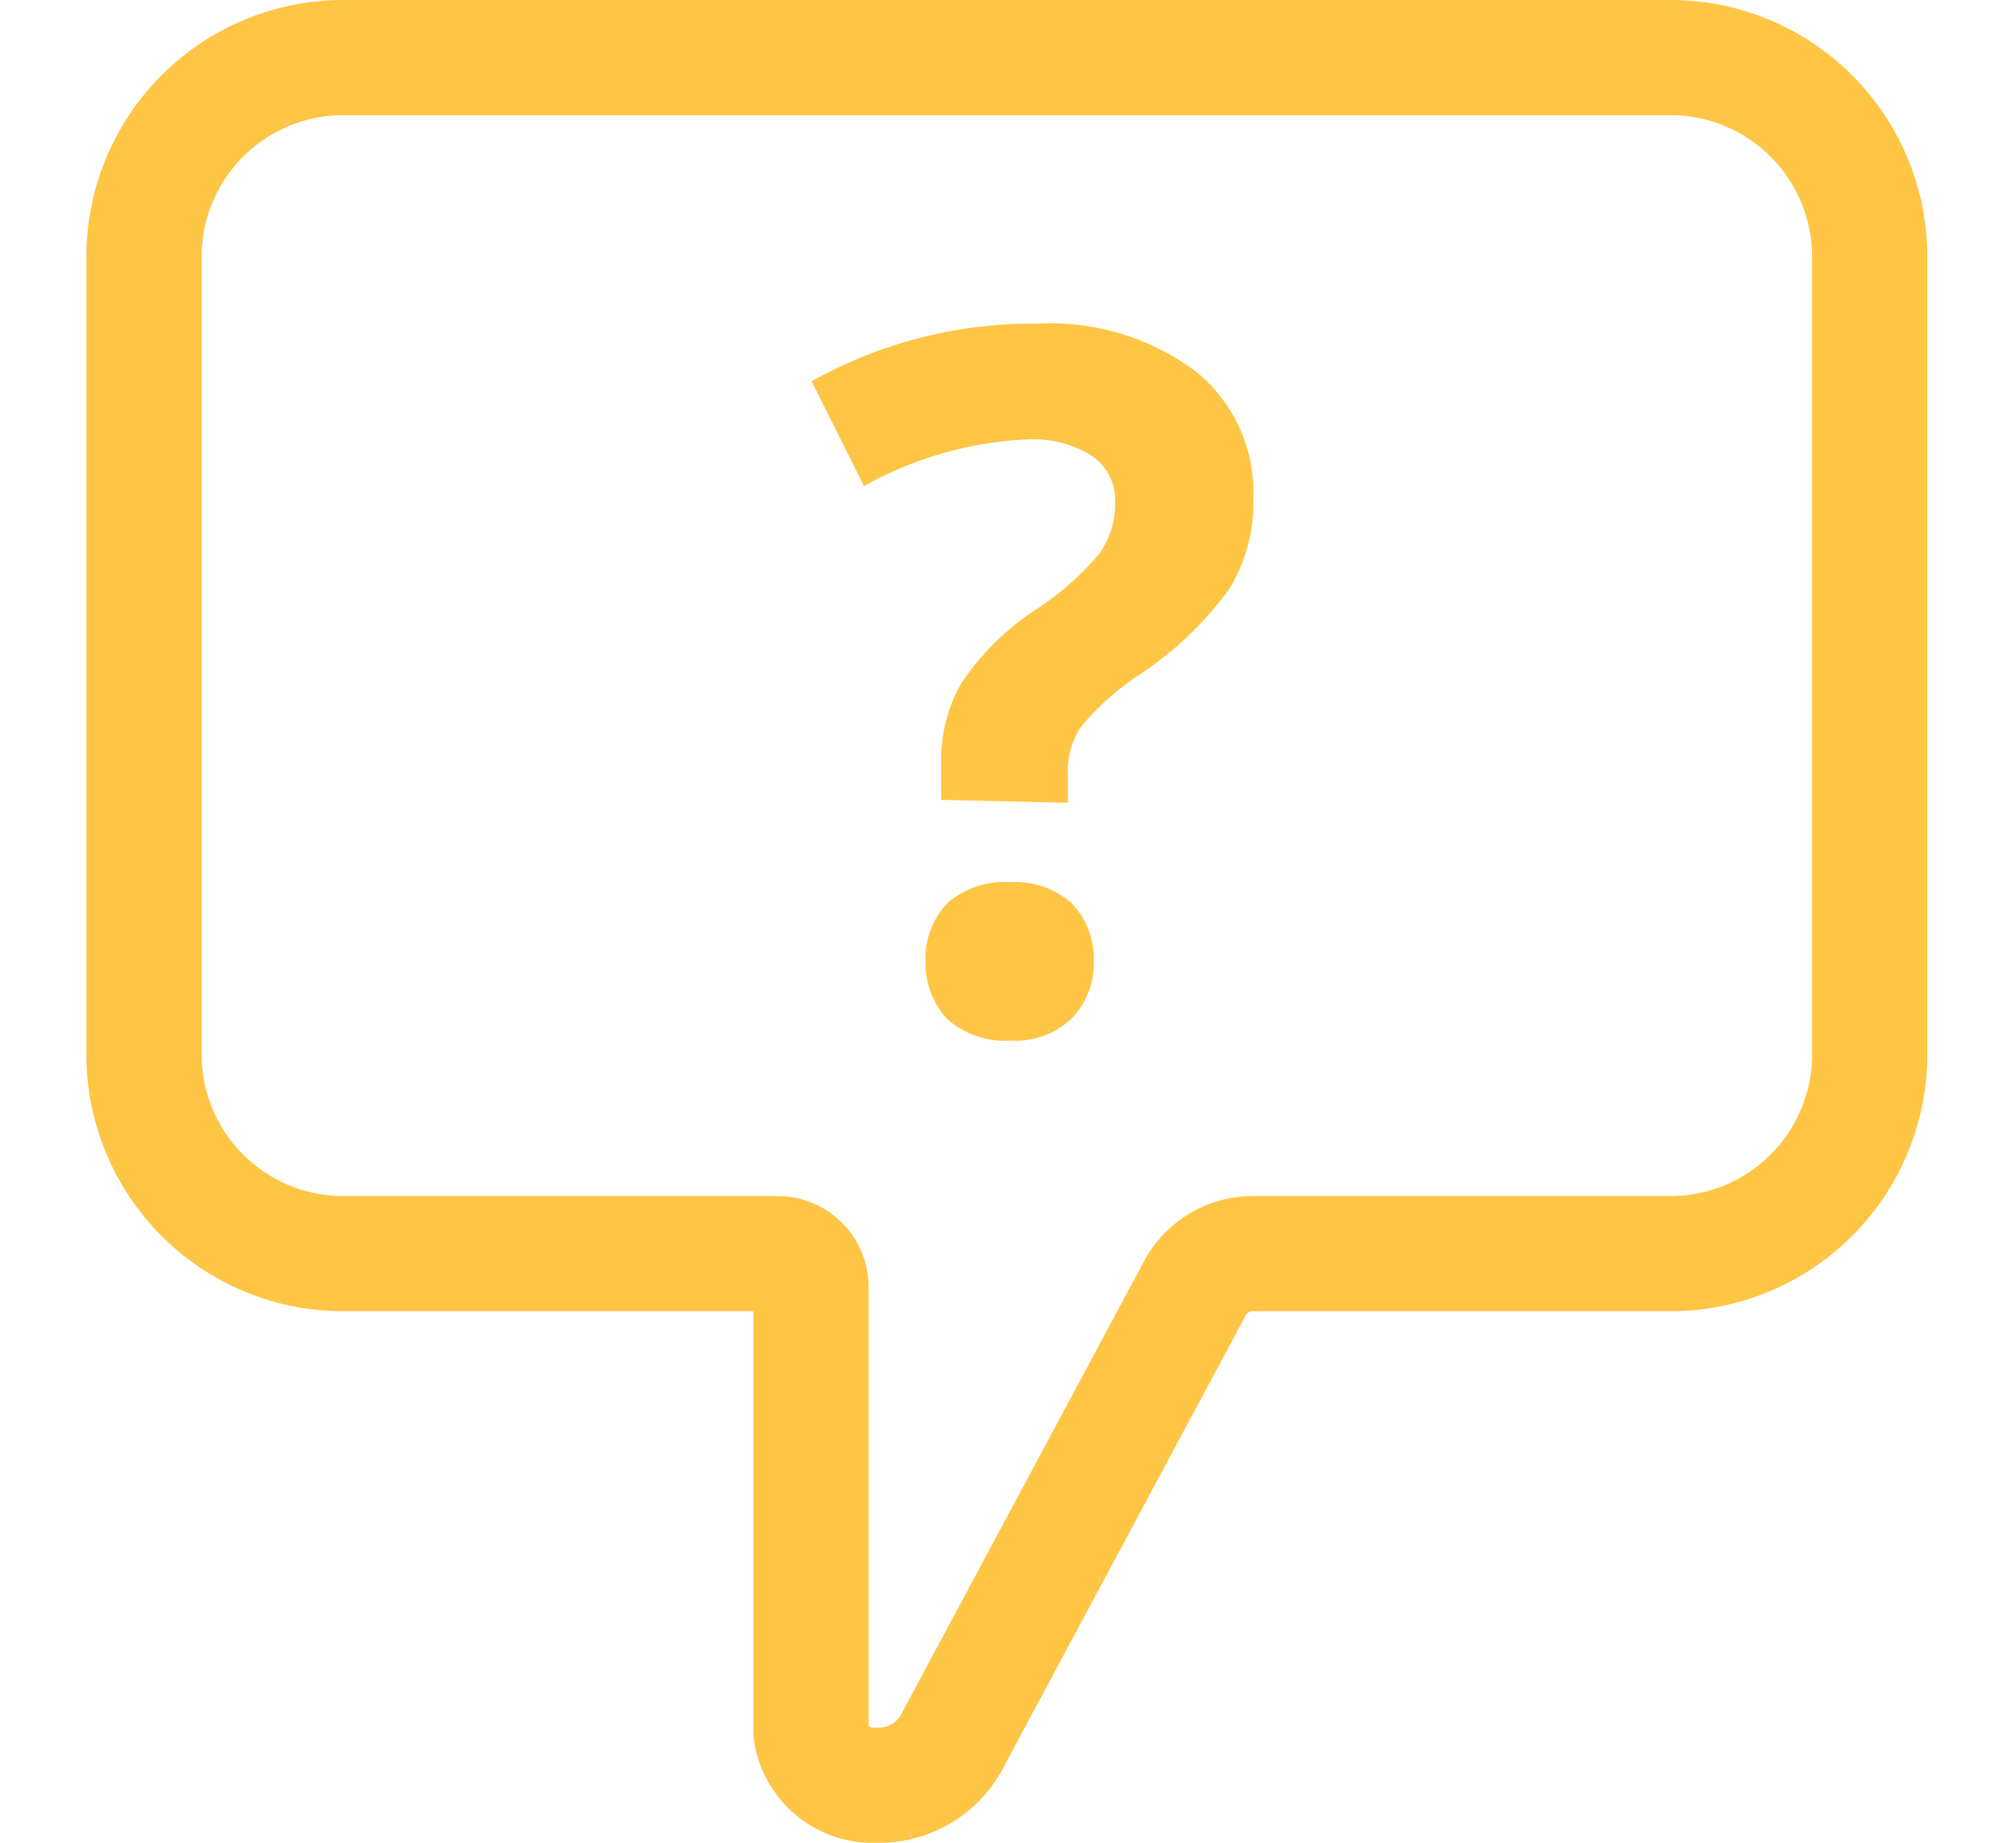
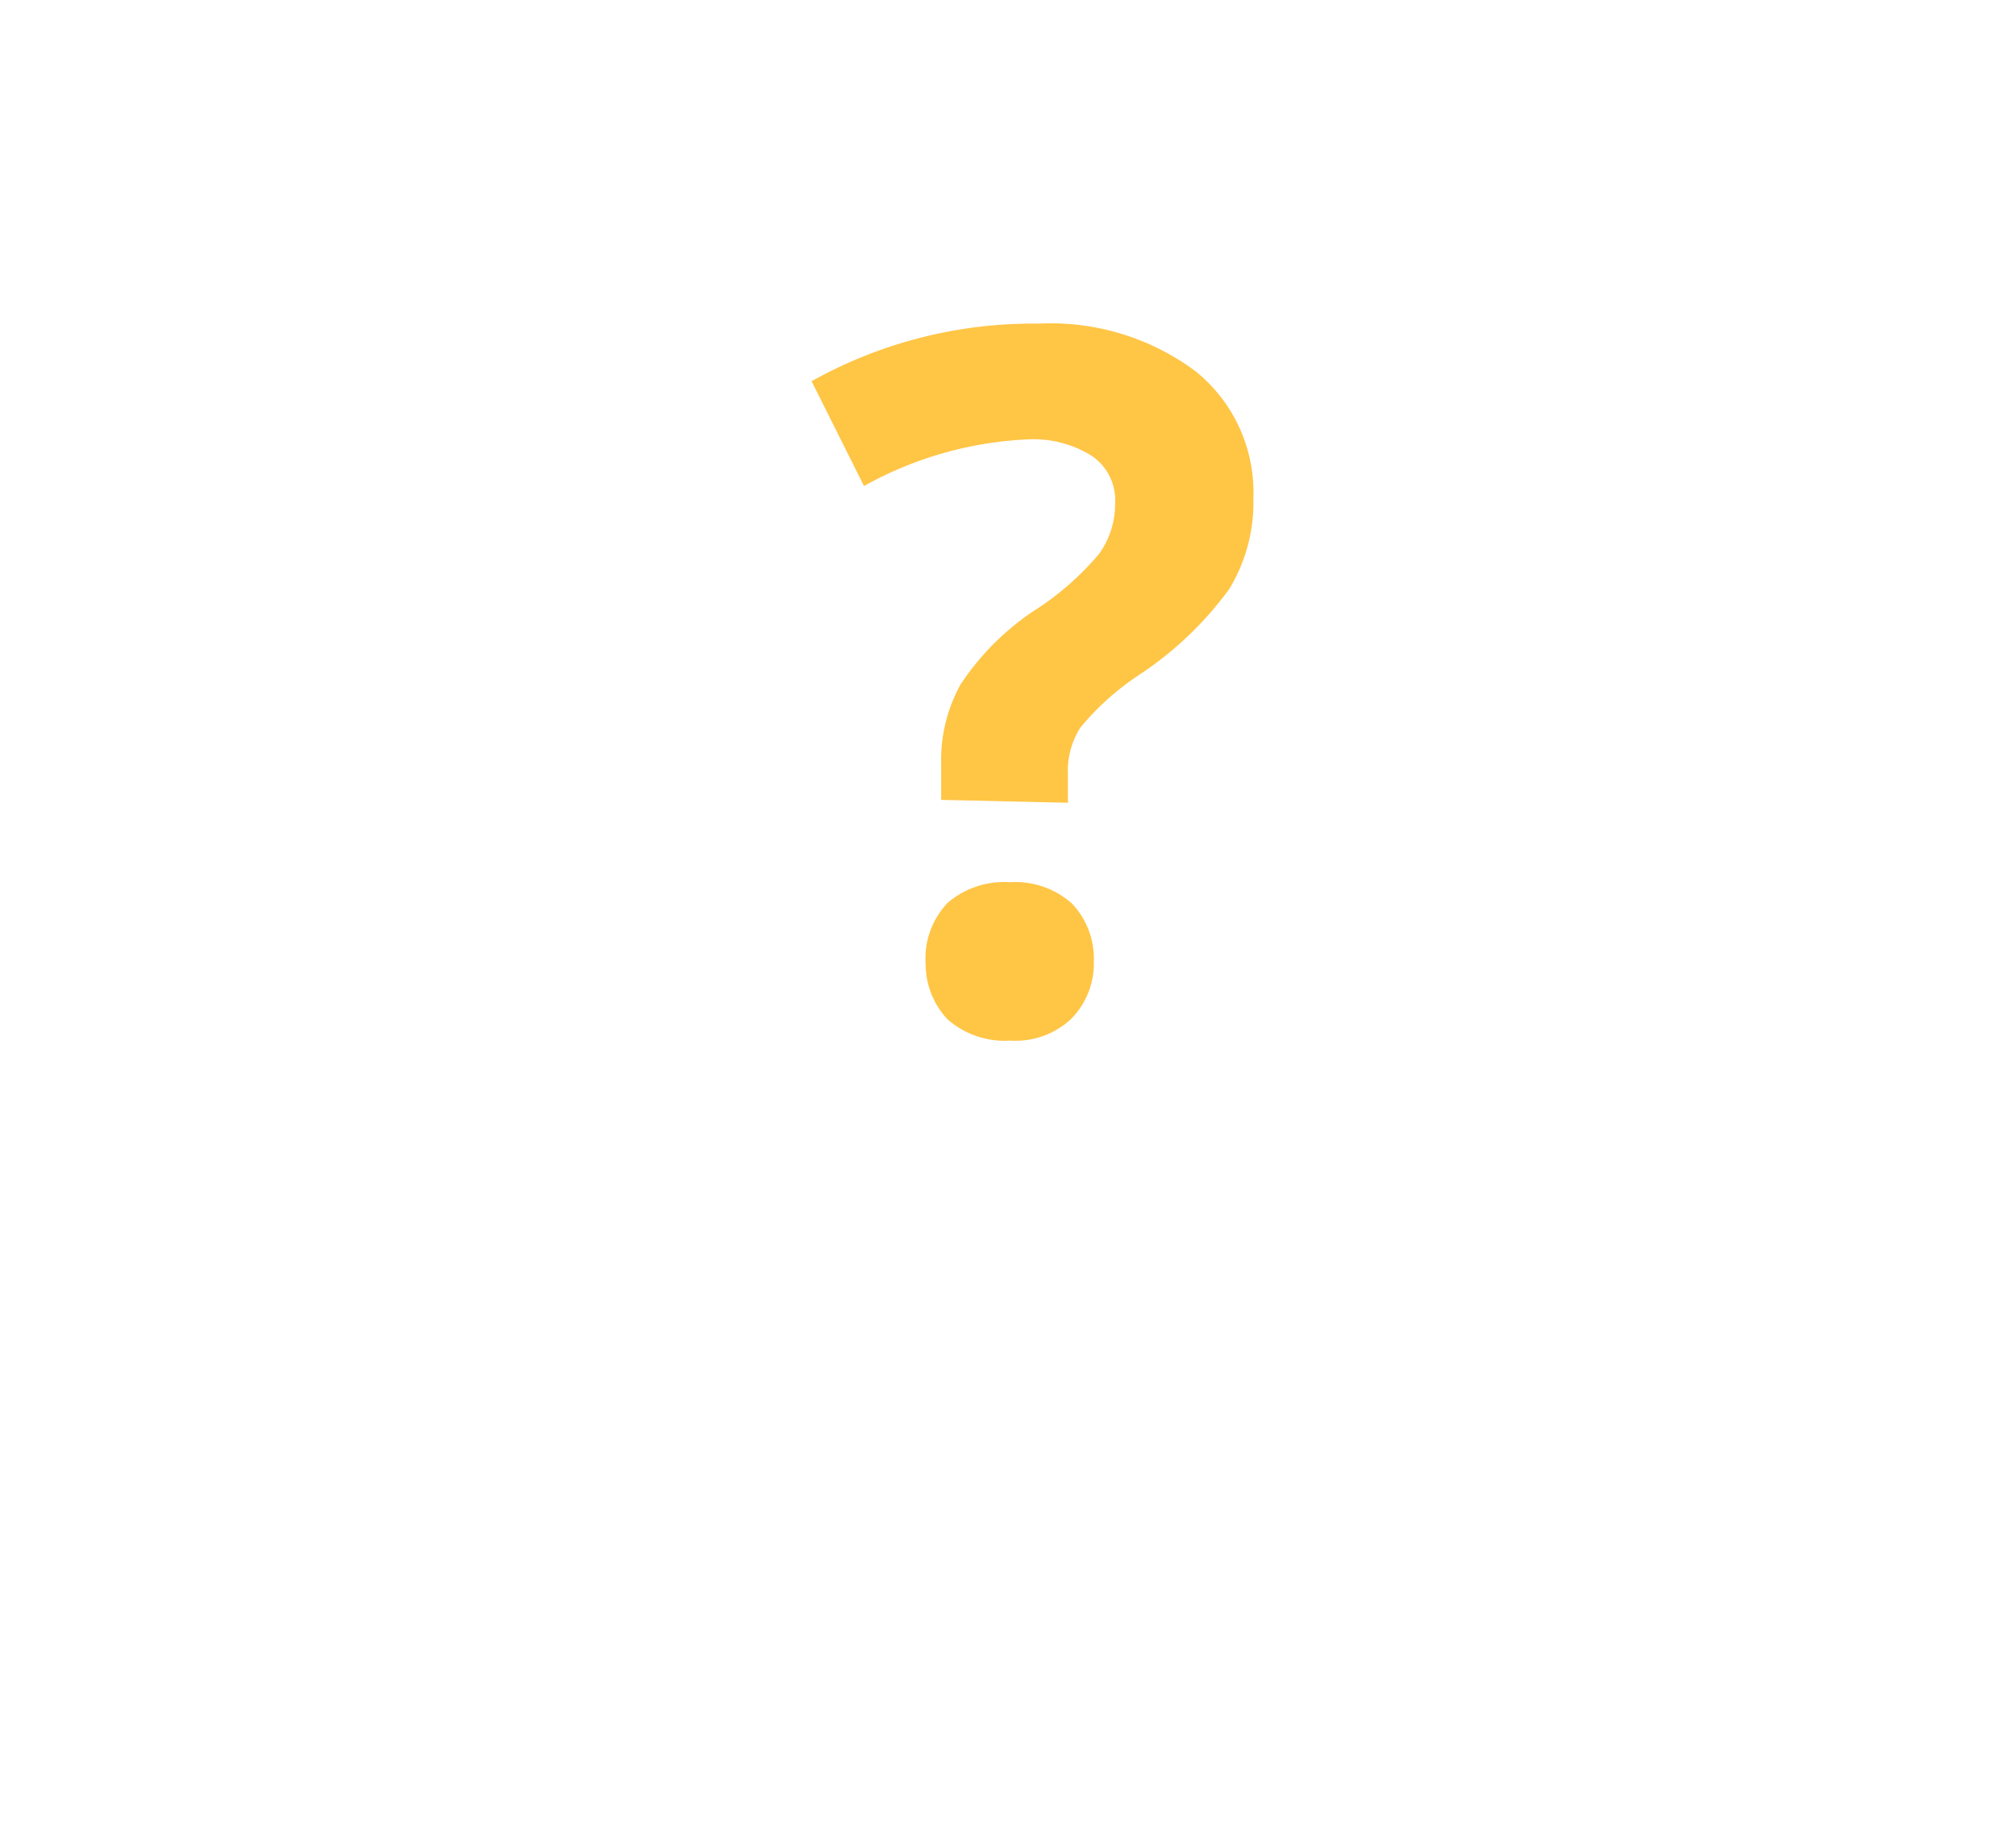
<svg xmlns="http://www.w3.org/2000/svg" width="35" height="32" viewBox="0 0 35 32">
  <defs>
    <style>.a{fill:none;stroke:#ffc545;stroke-linecap:round;stroke-linejoin:round;stroke-width:2px;}.b{fill:#ffc545;}</style>
  </defs>
-   <path class="a" d="M29,1H6A3.46,3.46,0,0,0,2.5,4.46V18.31A3.46,3.46,0,0,0,6,21.77h7.5a.58.58,0,0,1,.58.58v7.74a1.09,1.09,0,0,0,1.15.91,1.44,1.44,0,0,0,1.33-.82l4.18-7.8a1.14,1.14,0,0,1,1-.61H29a3.46,3.46,0,0,0,3.46-3.46V4.46A3.46,3.46,0,0,0,29,1Z" />
  <path class="b" d="M16.34,13.89v-.62a2.7,2.7,0,0,1,.34-1.39,4.58,4.58,0,0,1,1.25-1.26,5,5,0,0,0,1.15-1,1.49,1.49,0,0,0,.28-.88.93.93,0,0,0-.4-.82,1.91,1.91,0,0,0-1.12-.29A6.43,6.43,0,0,0,15,8.44l-.91-1.82a7.88,7.88,0,0,1,3.94-1,4.21,4.21,0,0,1,2.73.83,2.7,2.7,0,0,1,1,2.2,2.89,2.89,0,0,1-.42,1.58,6.06,6.06,0,0,1-1.58,1.5,4.65,4.65,0,0,0-1,.9,1.39,1.39,0,0,0-.22.81v.5Zm-.27,2.85a1.4,1.4,0,0,1,.38-1.06,1.51,1.51,0,0,1,1.09-.36,1.47,1.47,0,0,1,1.07.37,1.39,1.39,0,0,1,.38,1,1.37,1.37,0,0,1-.39,1,1.41,1.41,0,0,1-1.06.38,1.5,1.5,0,0,1-1.09-.37A1.4,1.4,0,0,1,16.07,16.74Z" />
</svg>